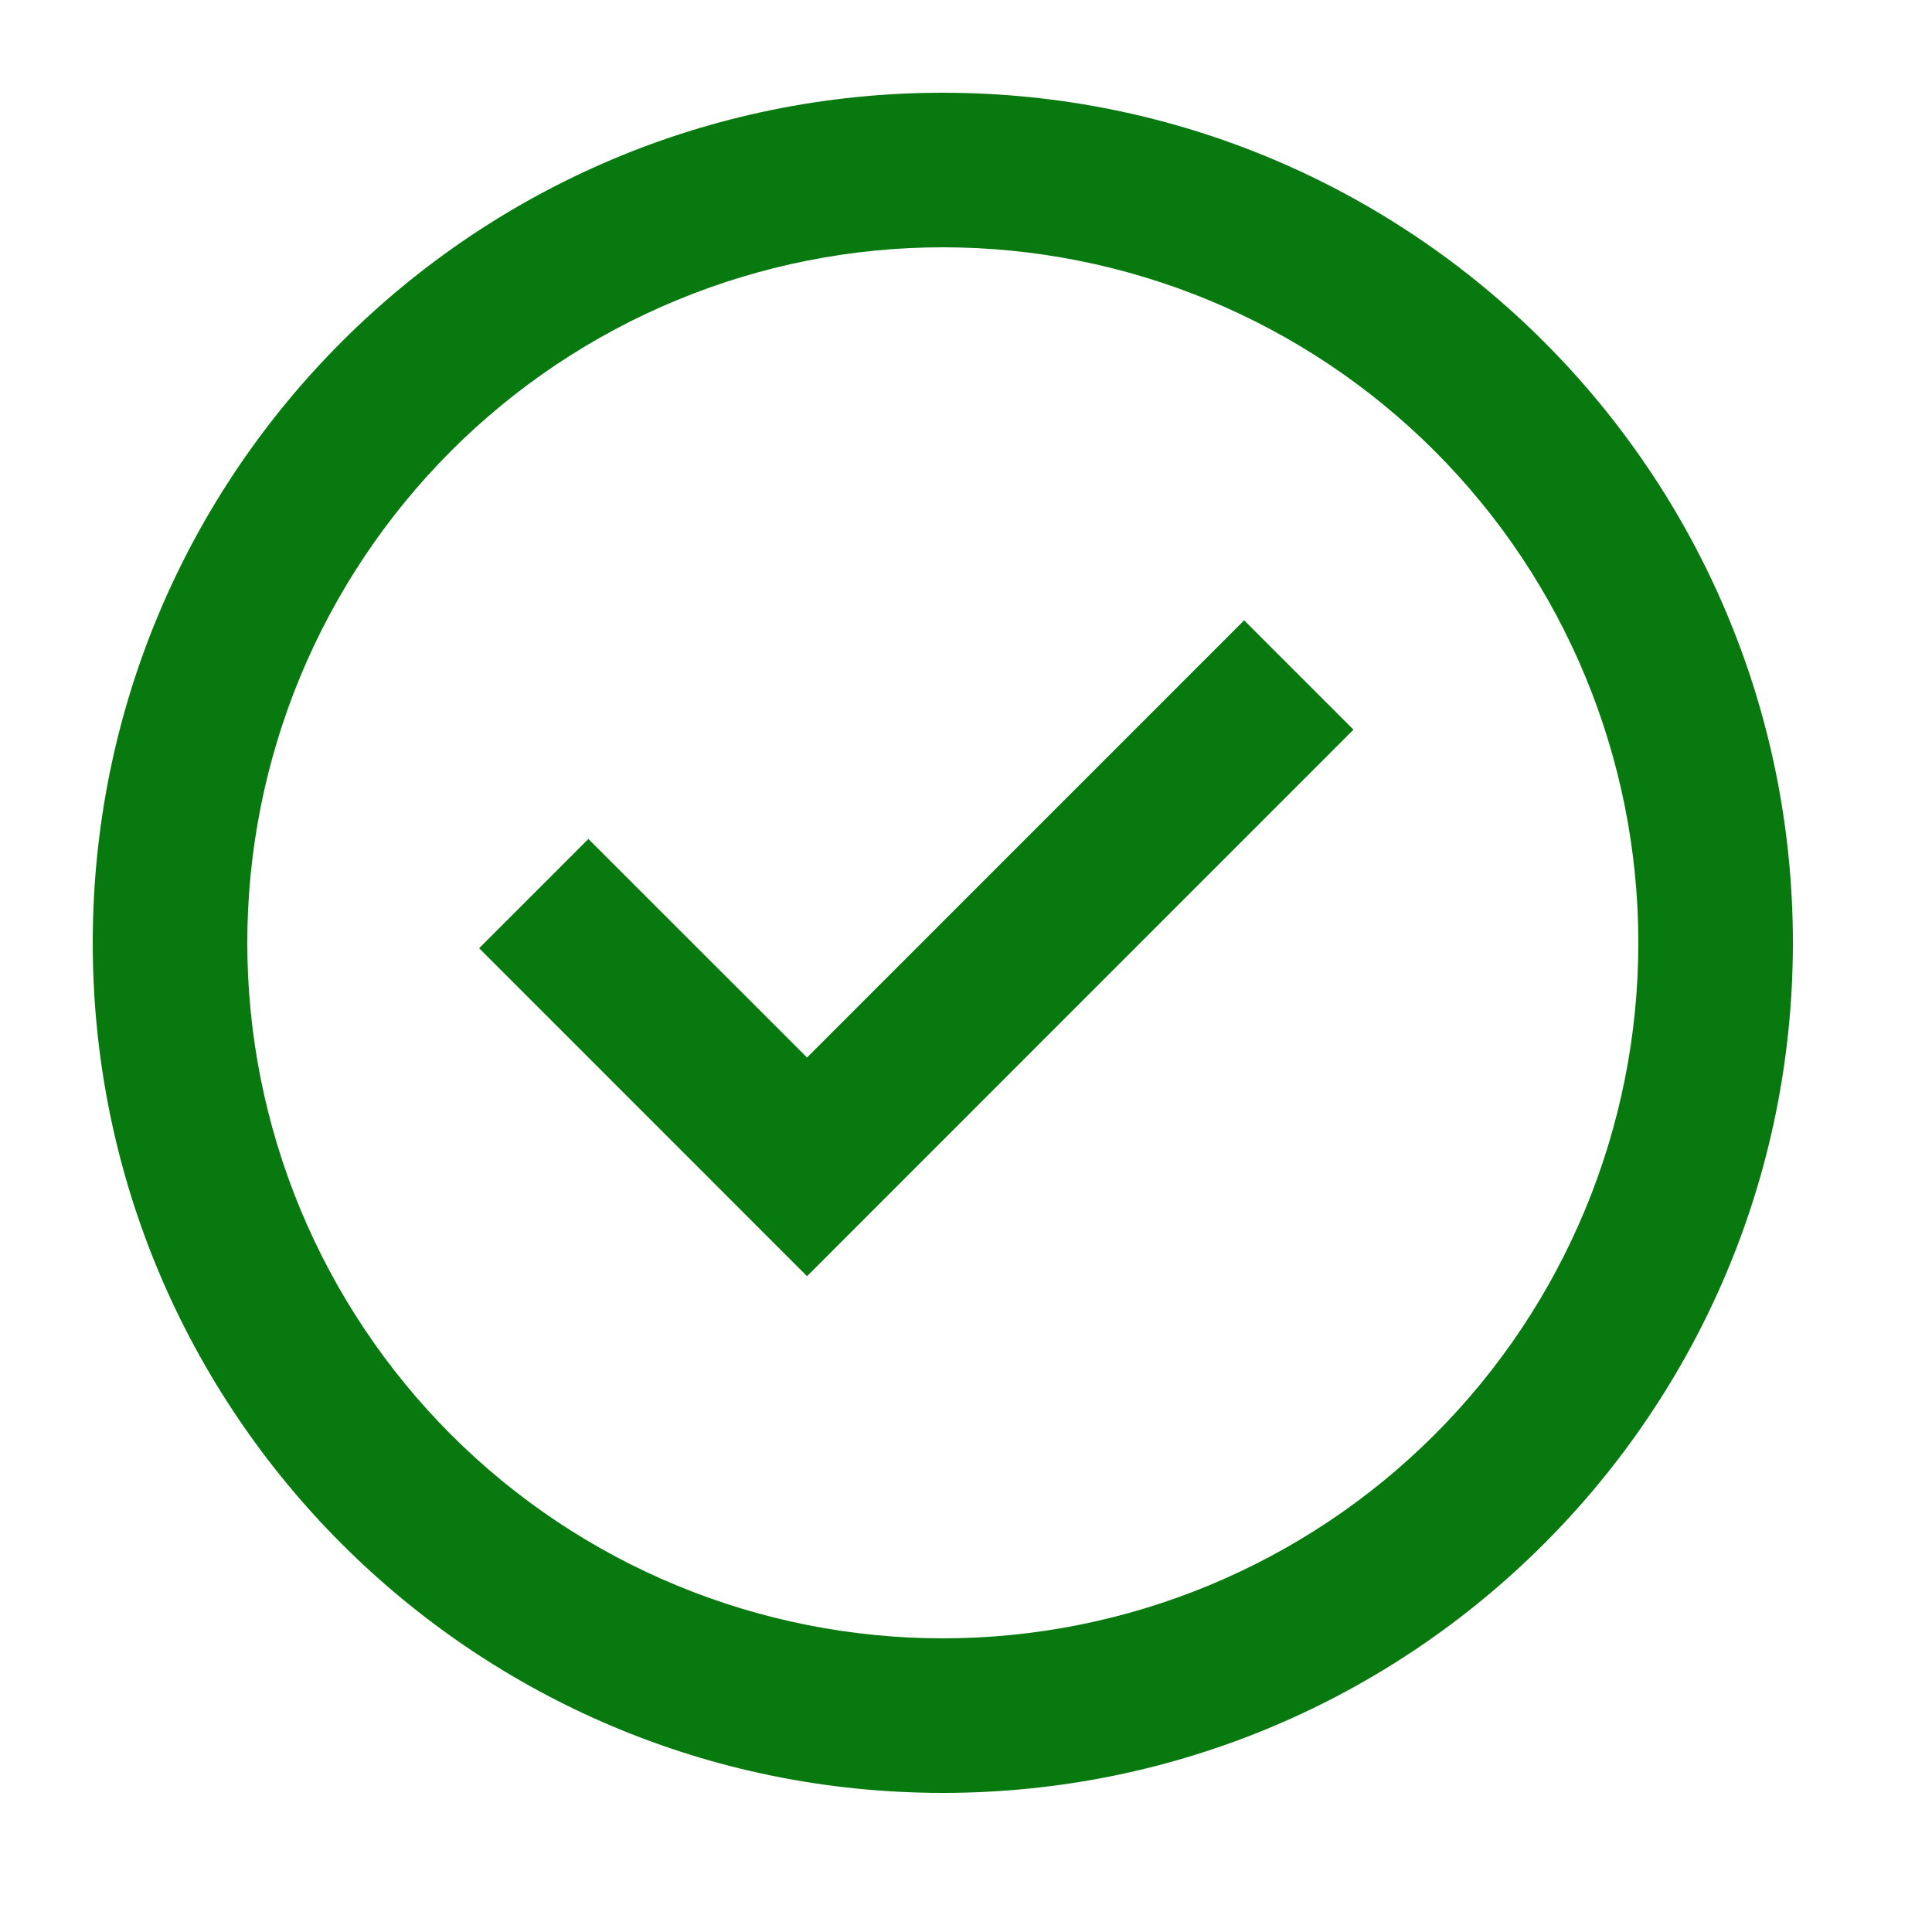
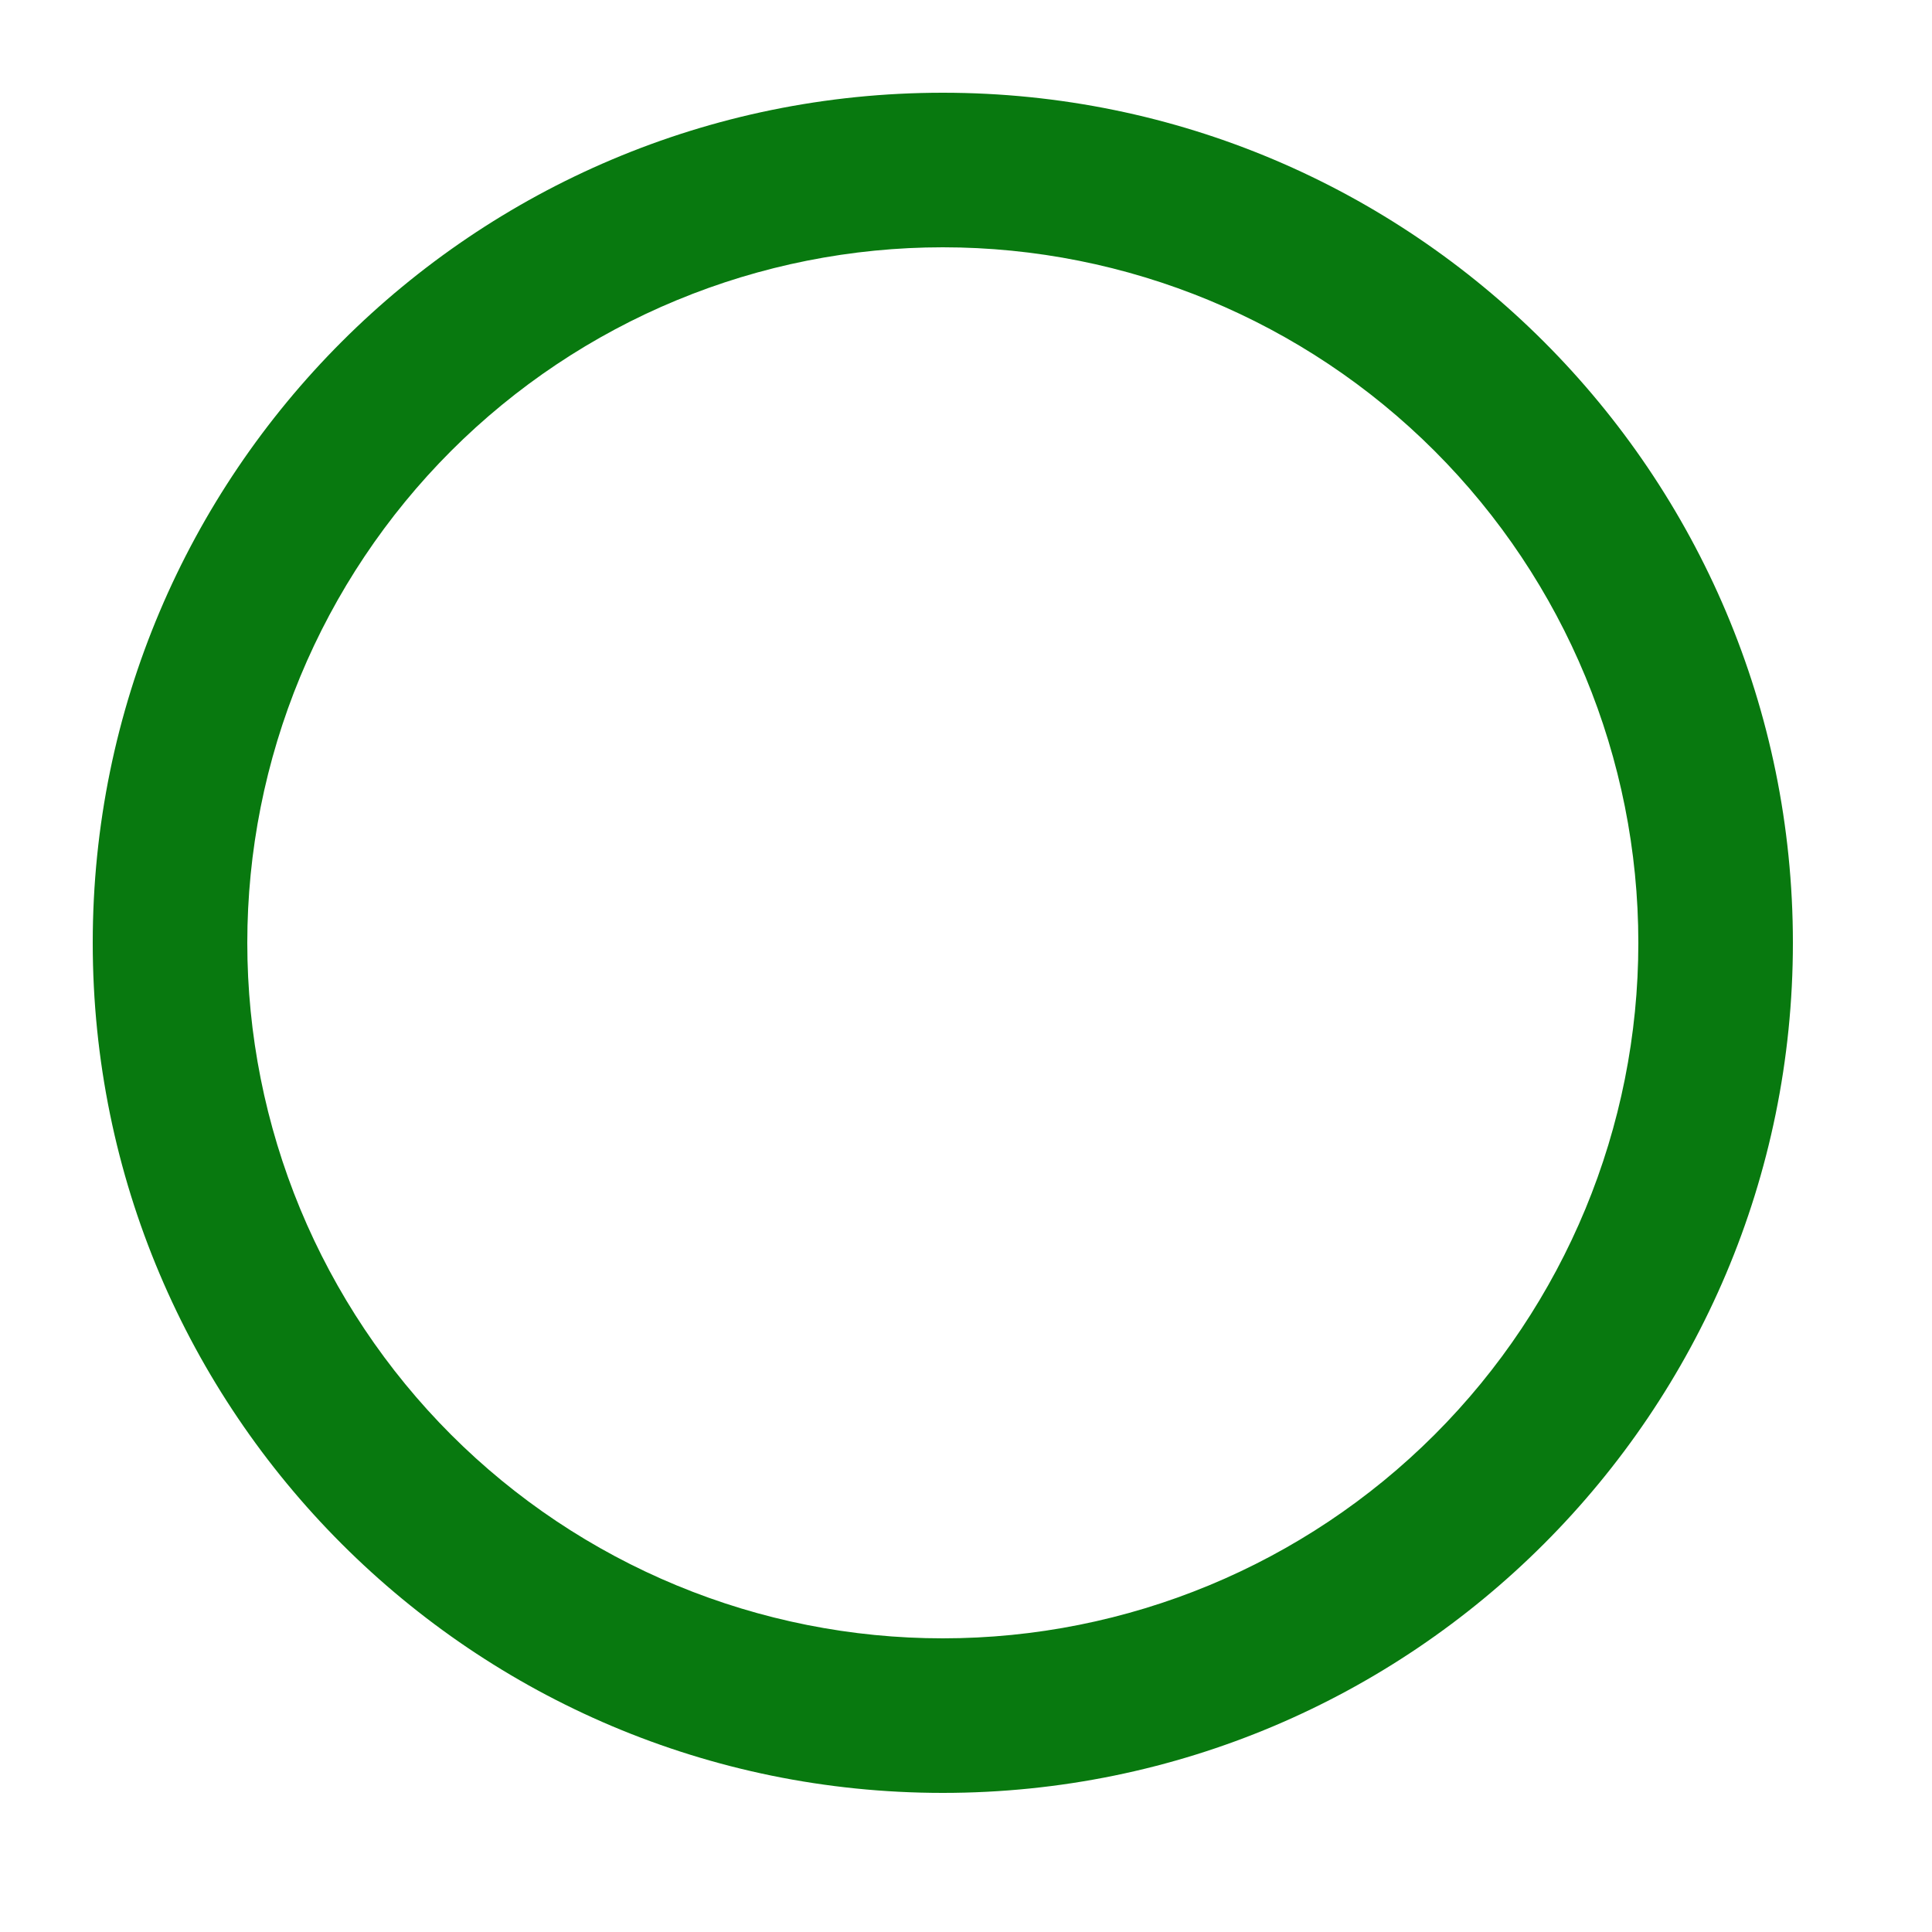
<svg xmlns="http://www.w3.org/2000/svg" width="25" height="25" viewBox="0 0 25 25" fill="none">
-   <path d="M10.443 16.514L6.2 12.27L7.614 10.856L10.443 13.684L16.099 8.027L17.514 9.442L10.443 16.514Z" fill="#08790F" />
  <path fill-rule="evenodd" clip-rule="evenodd" d="M1.2 12.2C1.2 6.125 6.125 1.2 12.2 1.2C18.275 1.2 23.2 6.125 23.2 12.2C23.2 18.275 18.275 23.2 12.2 23.2C6.125 23.2 1.2 18.275 1.2 12.2ZM12.2 21.2C11.018 21.2 9.848 20.967 8.756 20.515C7.664 20.063 6.672 19.4 5.836 18.564C5.001 17.728 4.338 16.736 3.885 15.644C3.433 14.552 3.2 13.382 3.2 12.2C3.2 11.018 3.433 9.848 3.885 8.756C4.338 7.664 5.001 6.672 5.836 5.836C6.672 5 7.664 4.337 8.756 3.885C9.848 3.433 11.018 3.2 12.2 3.2C14.587 3.2 16.876 4.148 18.564 5.836C20.252 7.524 21.2 9.813 21.2 12.2C21.2 14.587 20.252 16.876 18.564 18.564C16.876 20.252 14.587 21.2 12.2 21.2Z" fill="#08790F" />
</svg>